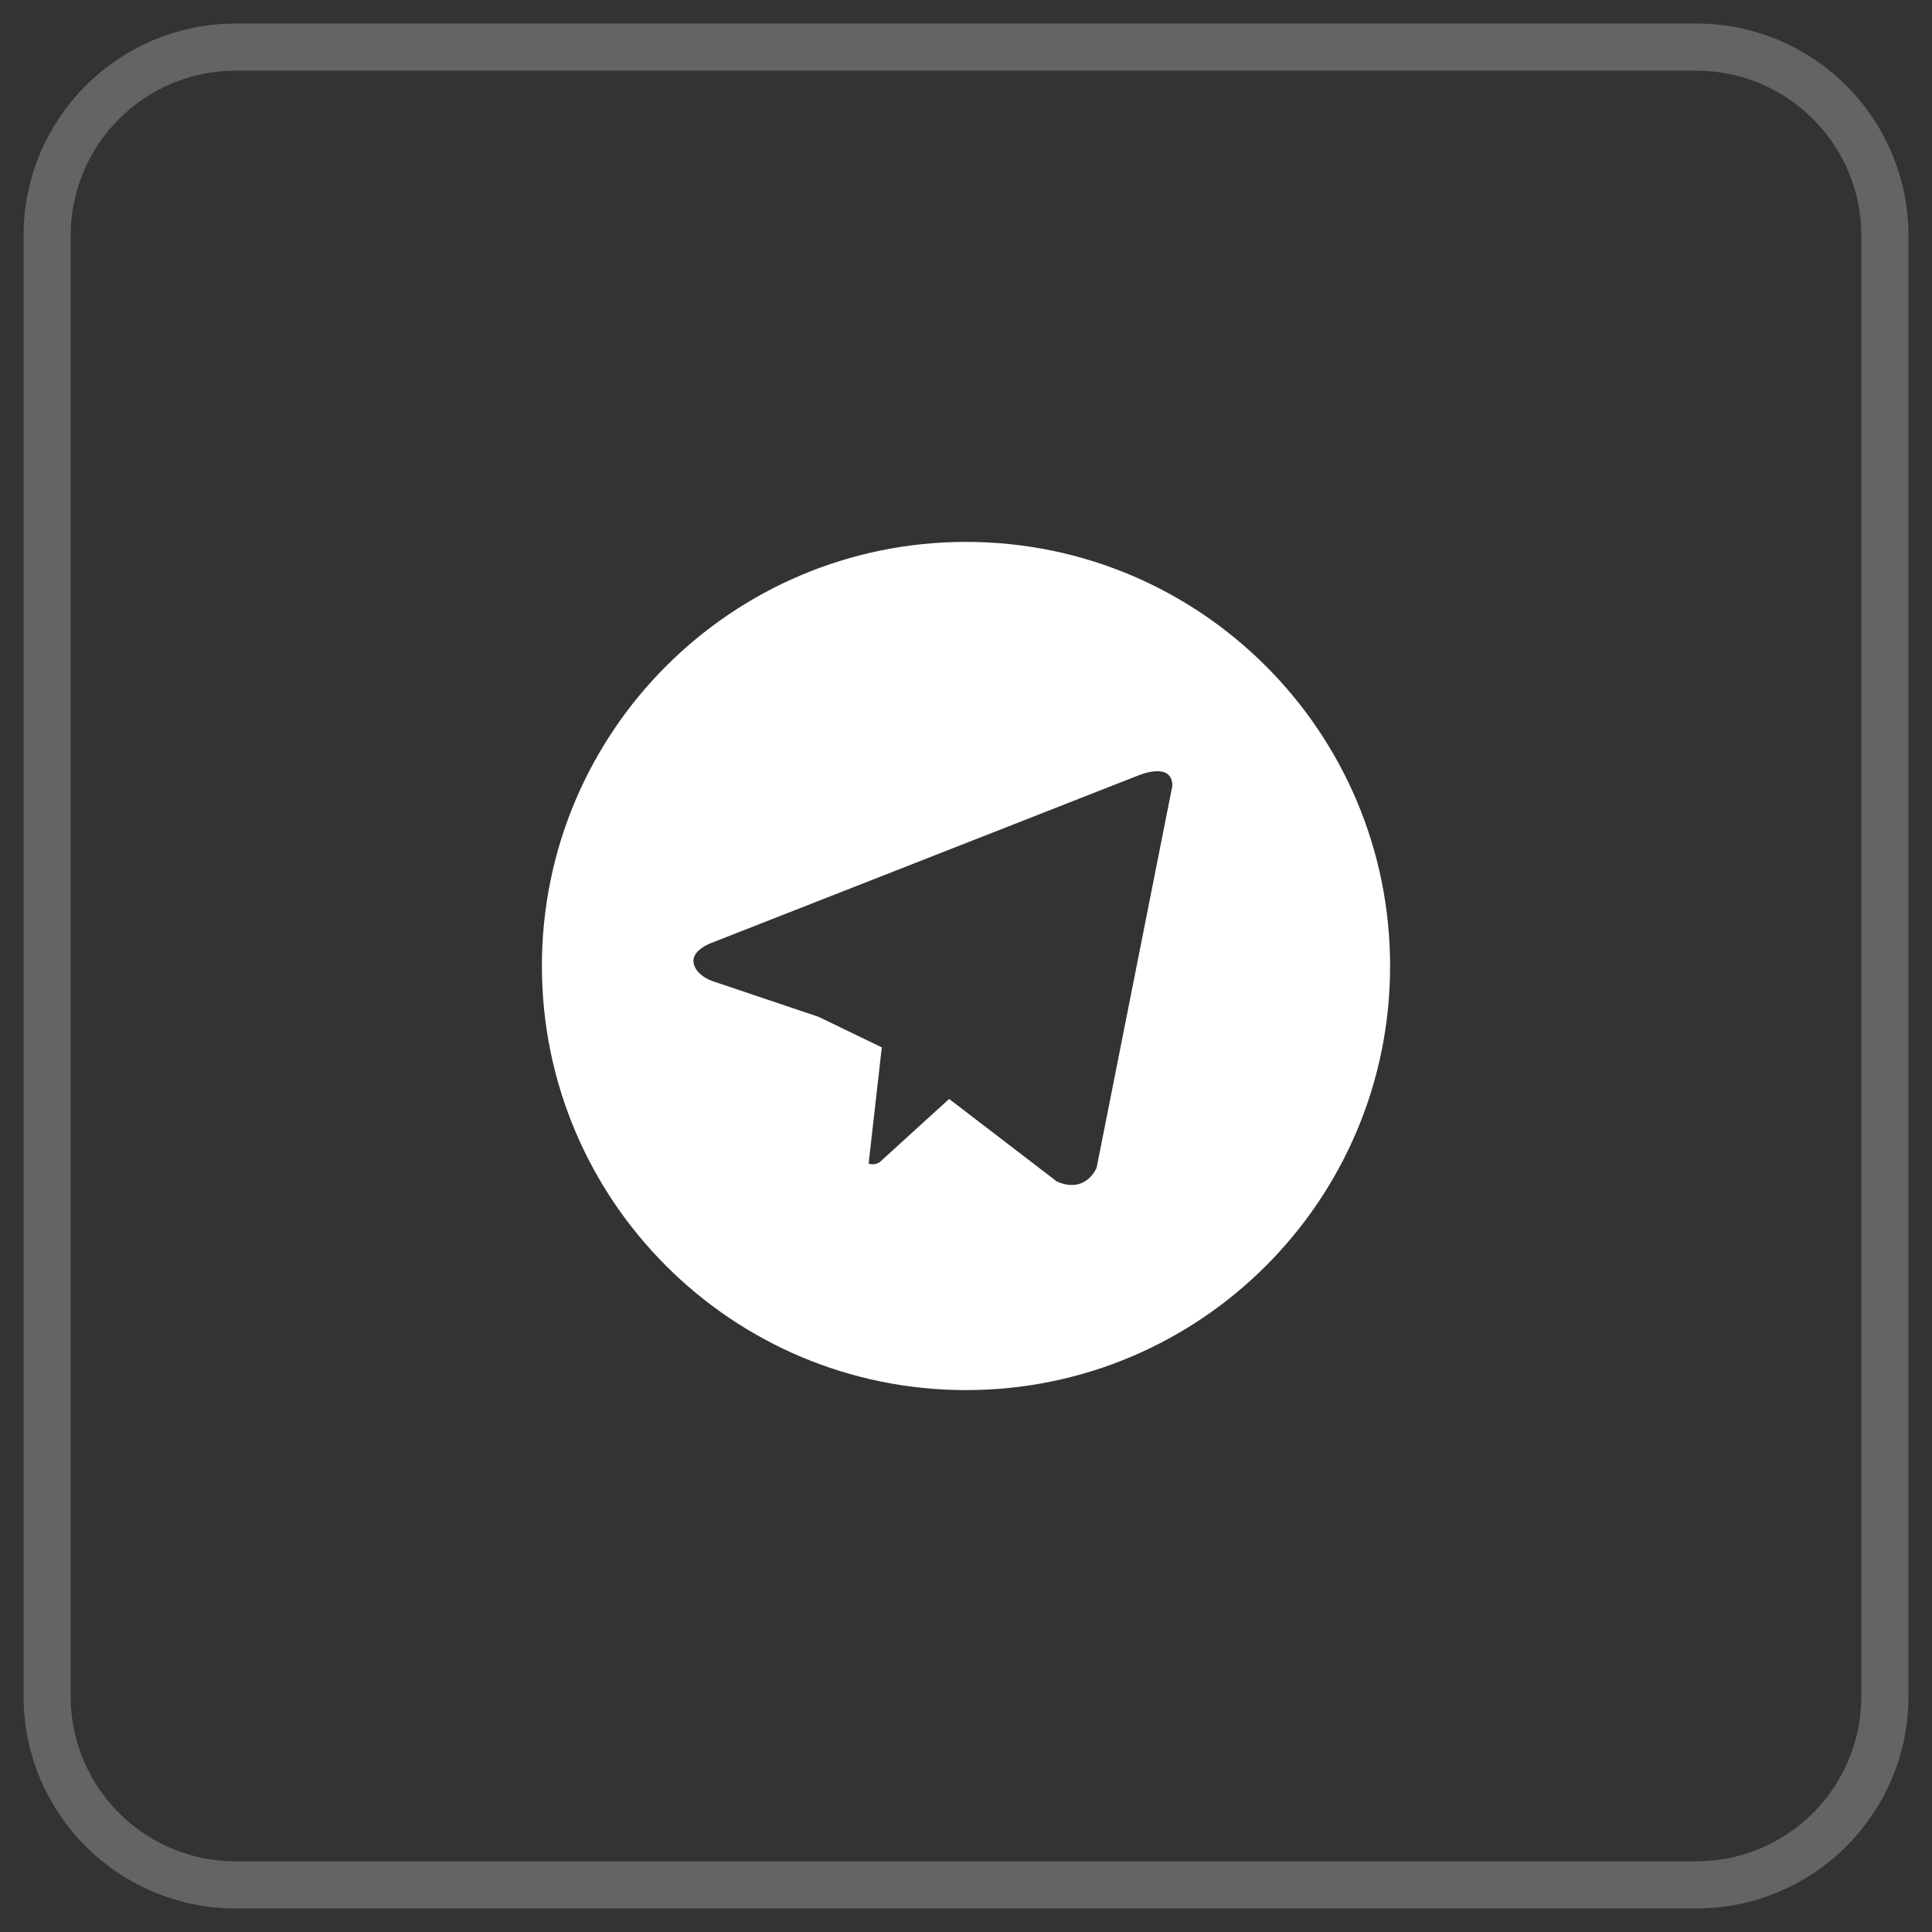
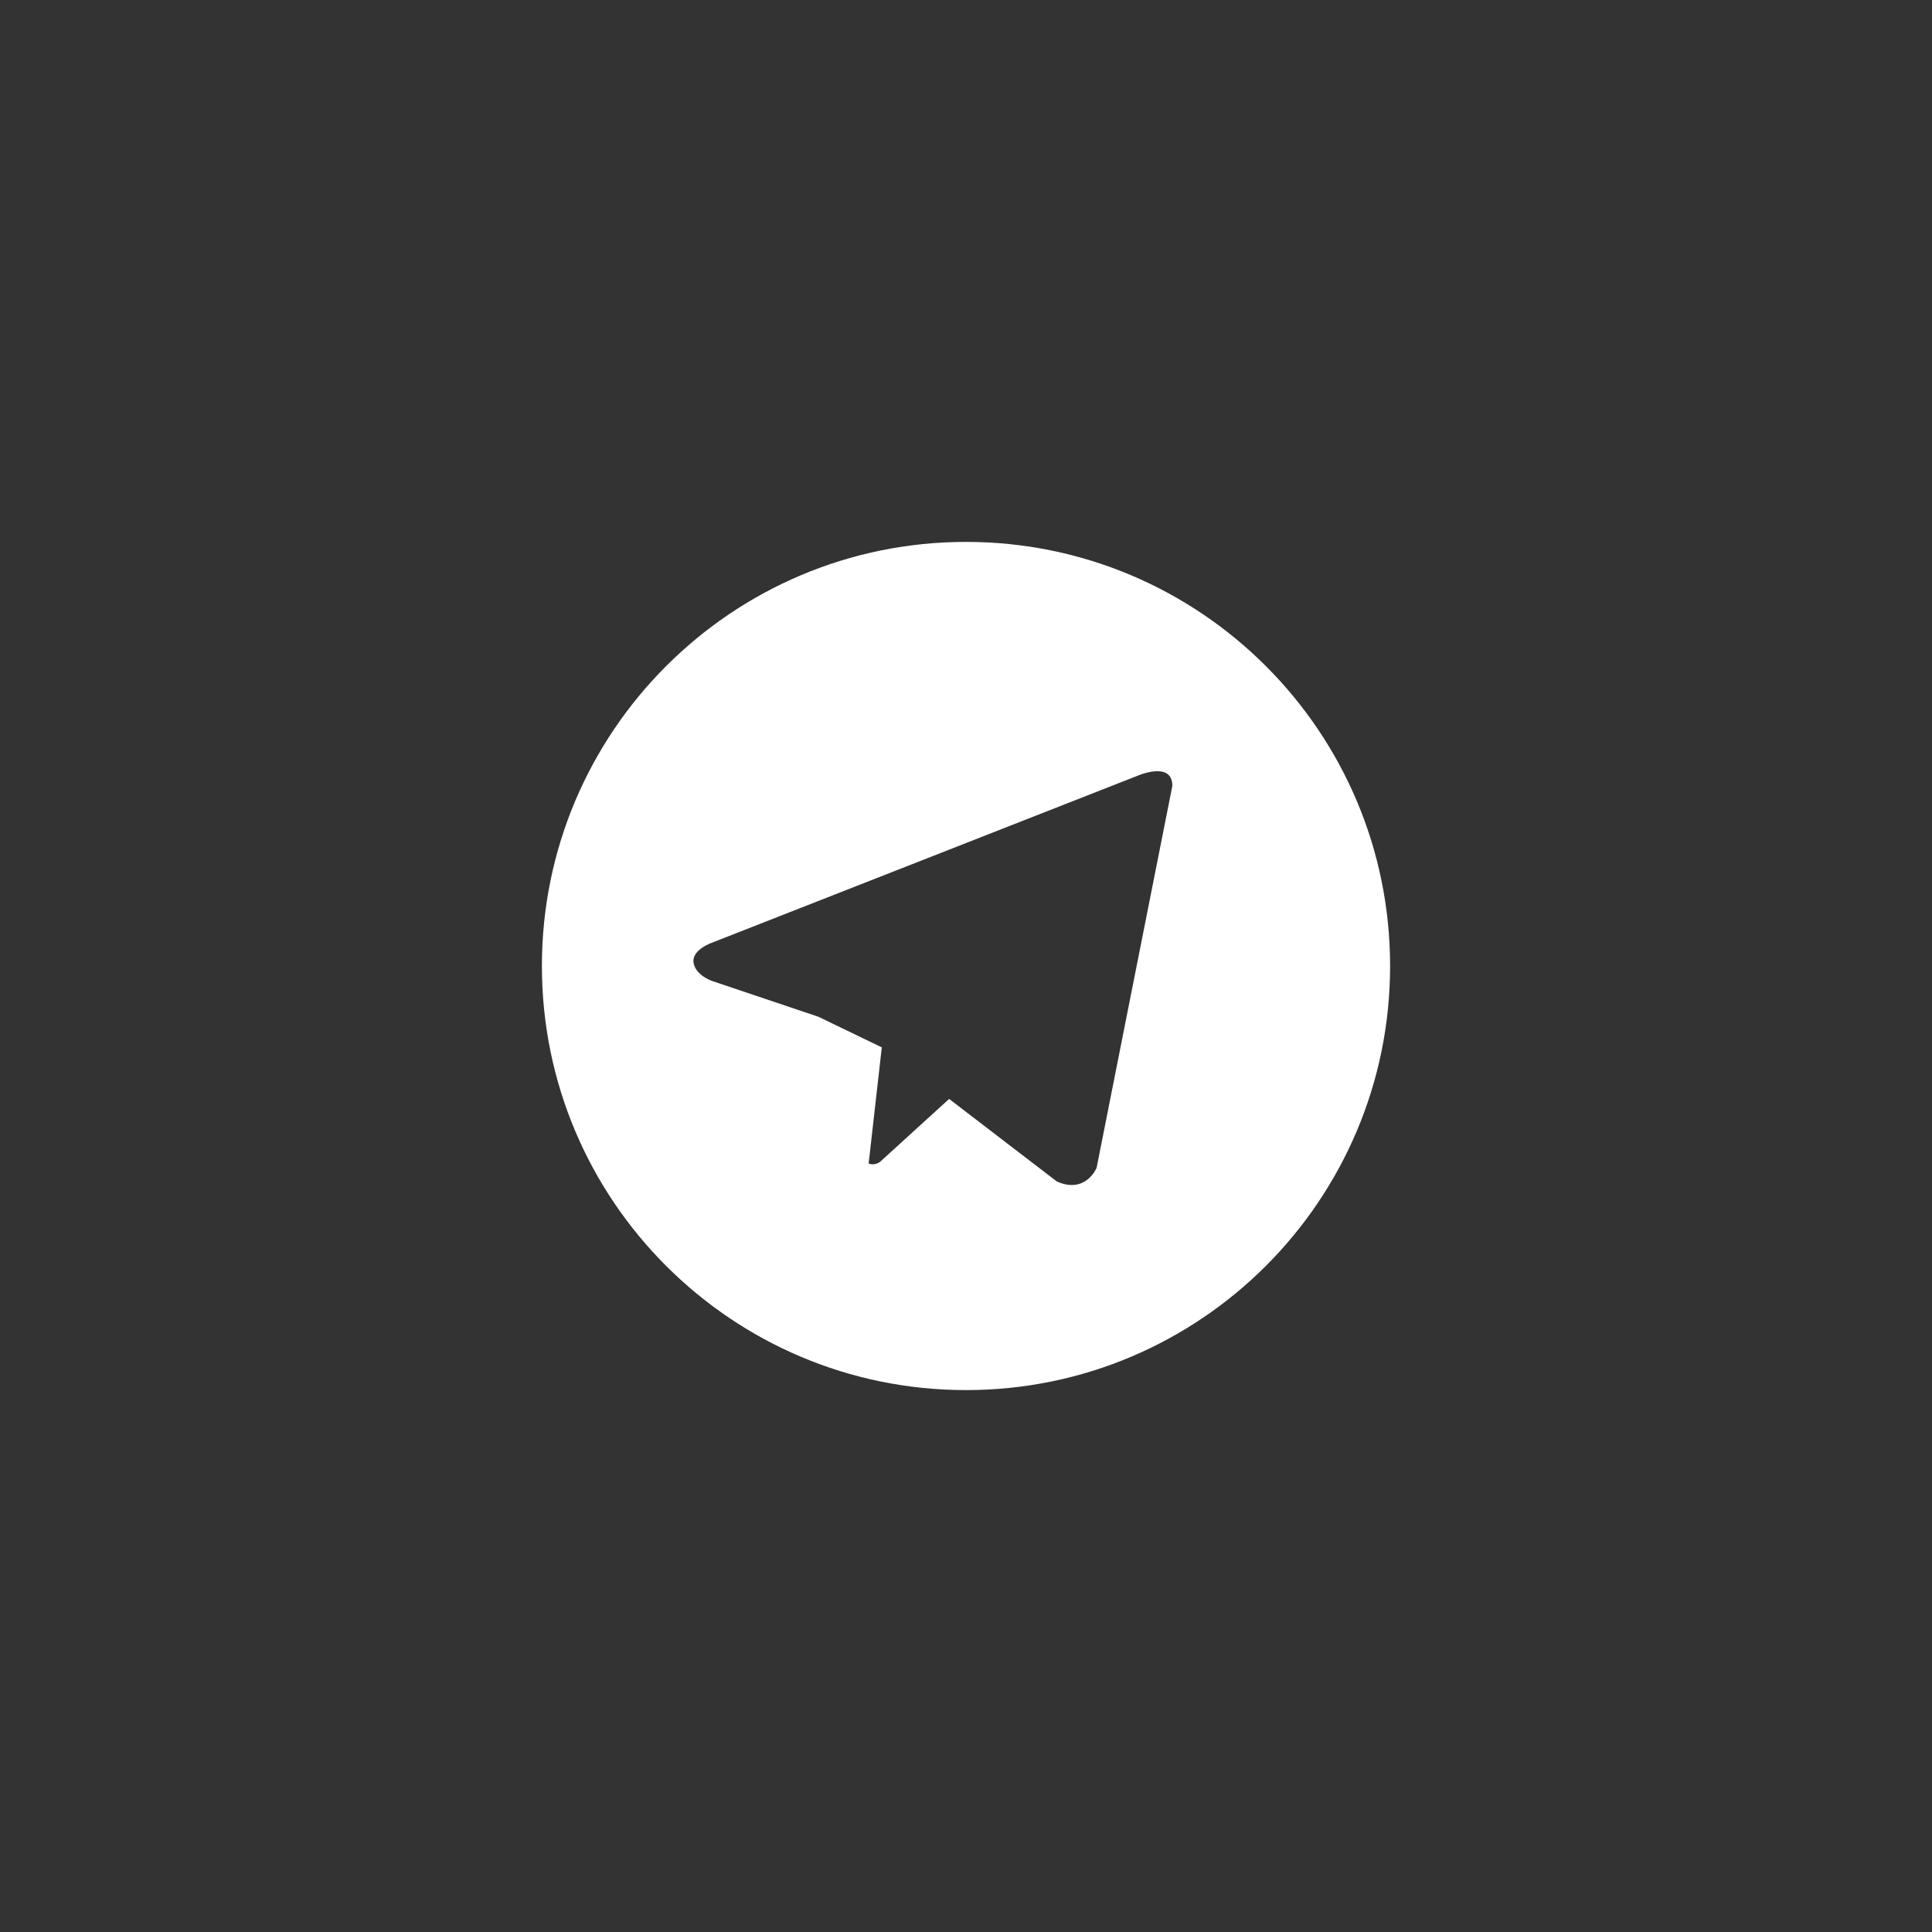
<svg xmlns="http://www.w3.org/2000/svg" width="41" height="41" viewBox="0 0 41 41" fill="none">
  <rect x="0" y="0" width="41" height="41" fill="#333333" stroke="none" />
-   <path opacity="0.5" d="M36 1H5C2.791 1 1 2.791 1 5V36C1 38.209 2.791 40 5 40H36C38.209 40 40 38.209 40 36V5C40 2.791 38.209 1 36 1Z" stroke="#979797" />
  <path fill-rule="evenodd" clip-rule="evenodd" d="M20.5 11.5C15.529 11.5 11.5 15.529 11.5 20.5C11.5 25.471 15.529 29.5 20.5 29.5C25.471 29.5 29.5 25.471 29.5 20.5C29.5 15.529 25.471 11.5 20.5 11.5ZM24.879 16.677L23.272 24.782C23.272 24.782 23.047 25.344 22.429 25.074L20.142 23.321L18.674 24.658C18.674 24.658 18.56 24.745 18.434 24.691L18.713 22.227L17.37 21.578L15.1 20.814C15.1 20.814 14.751 20.69 14.717 20.42C14.684 20.151 15.111 20.005 15.111 20.005L24.137 16.464C24.137 16.464 24.879 16.138 24.879 16.677Z" fill="white" />
</svg>